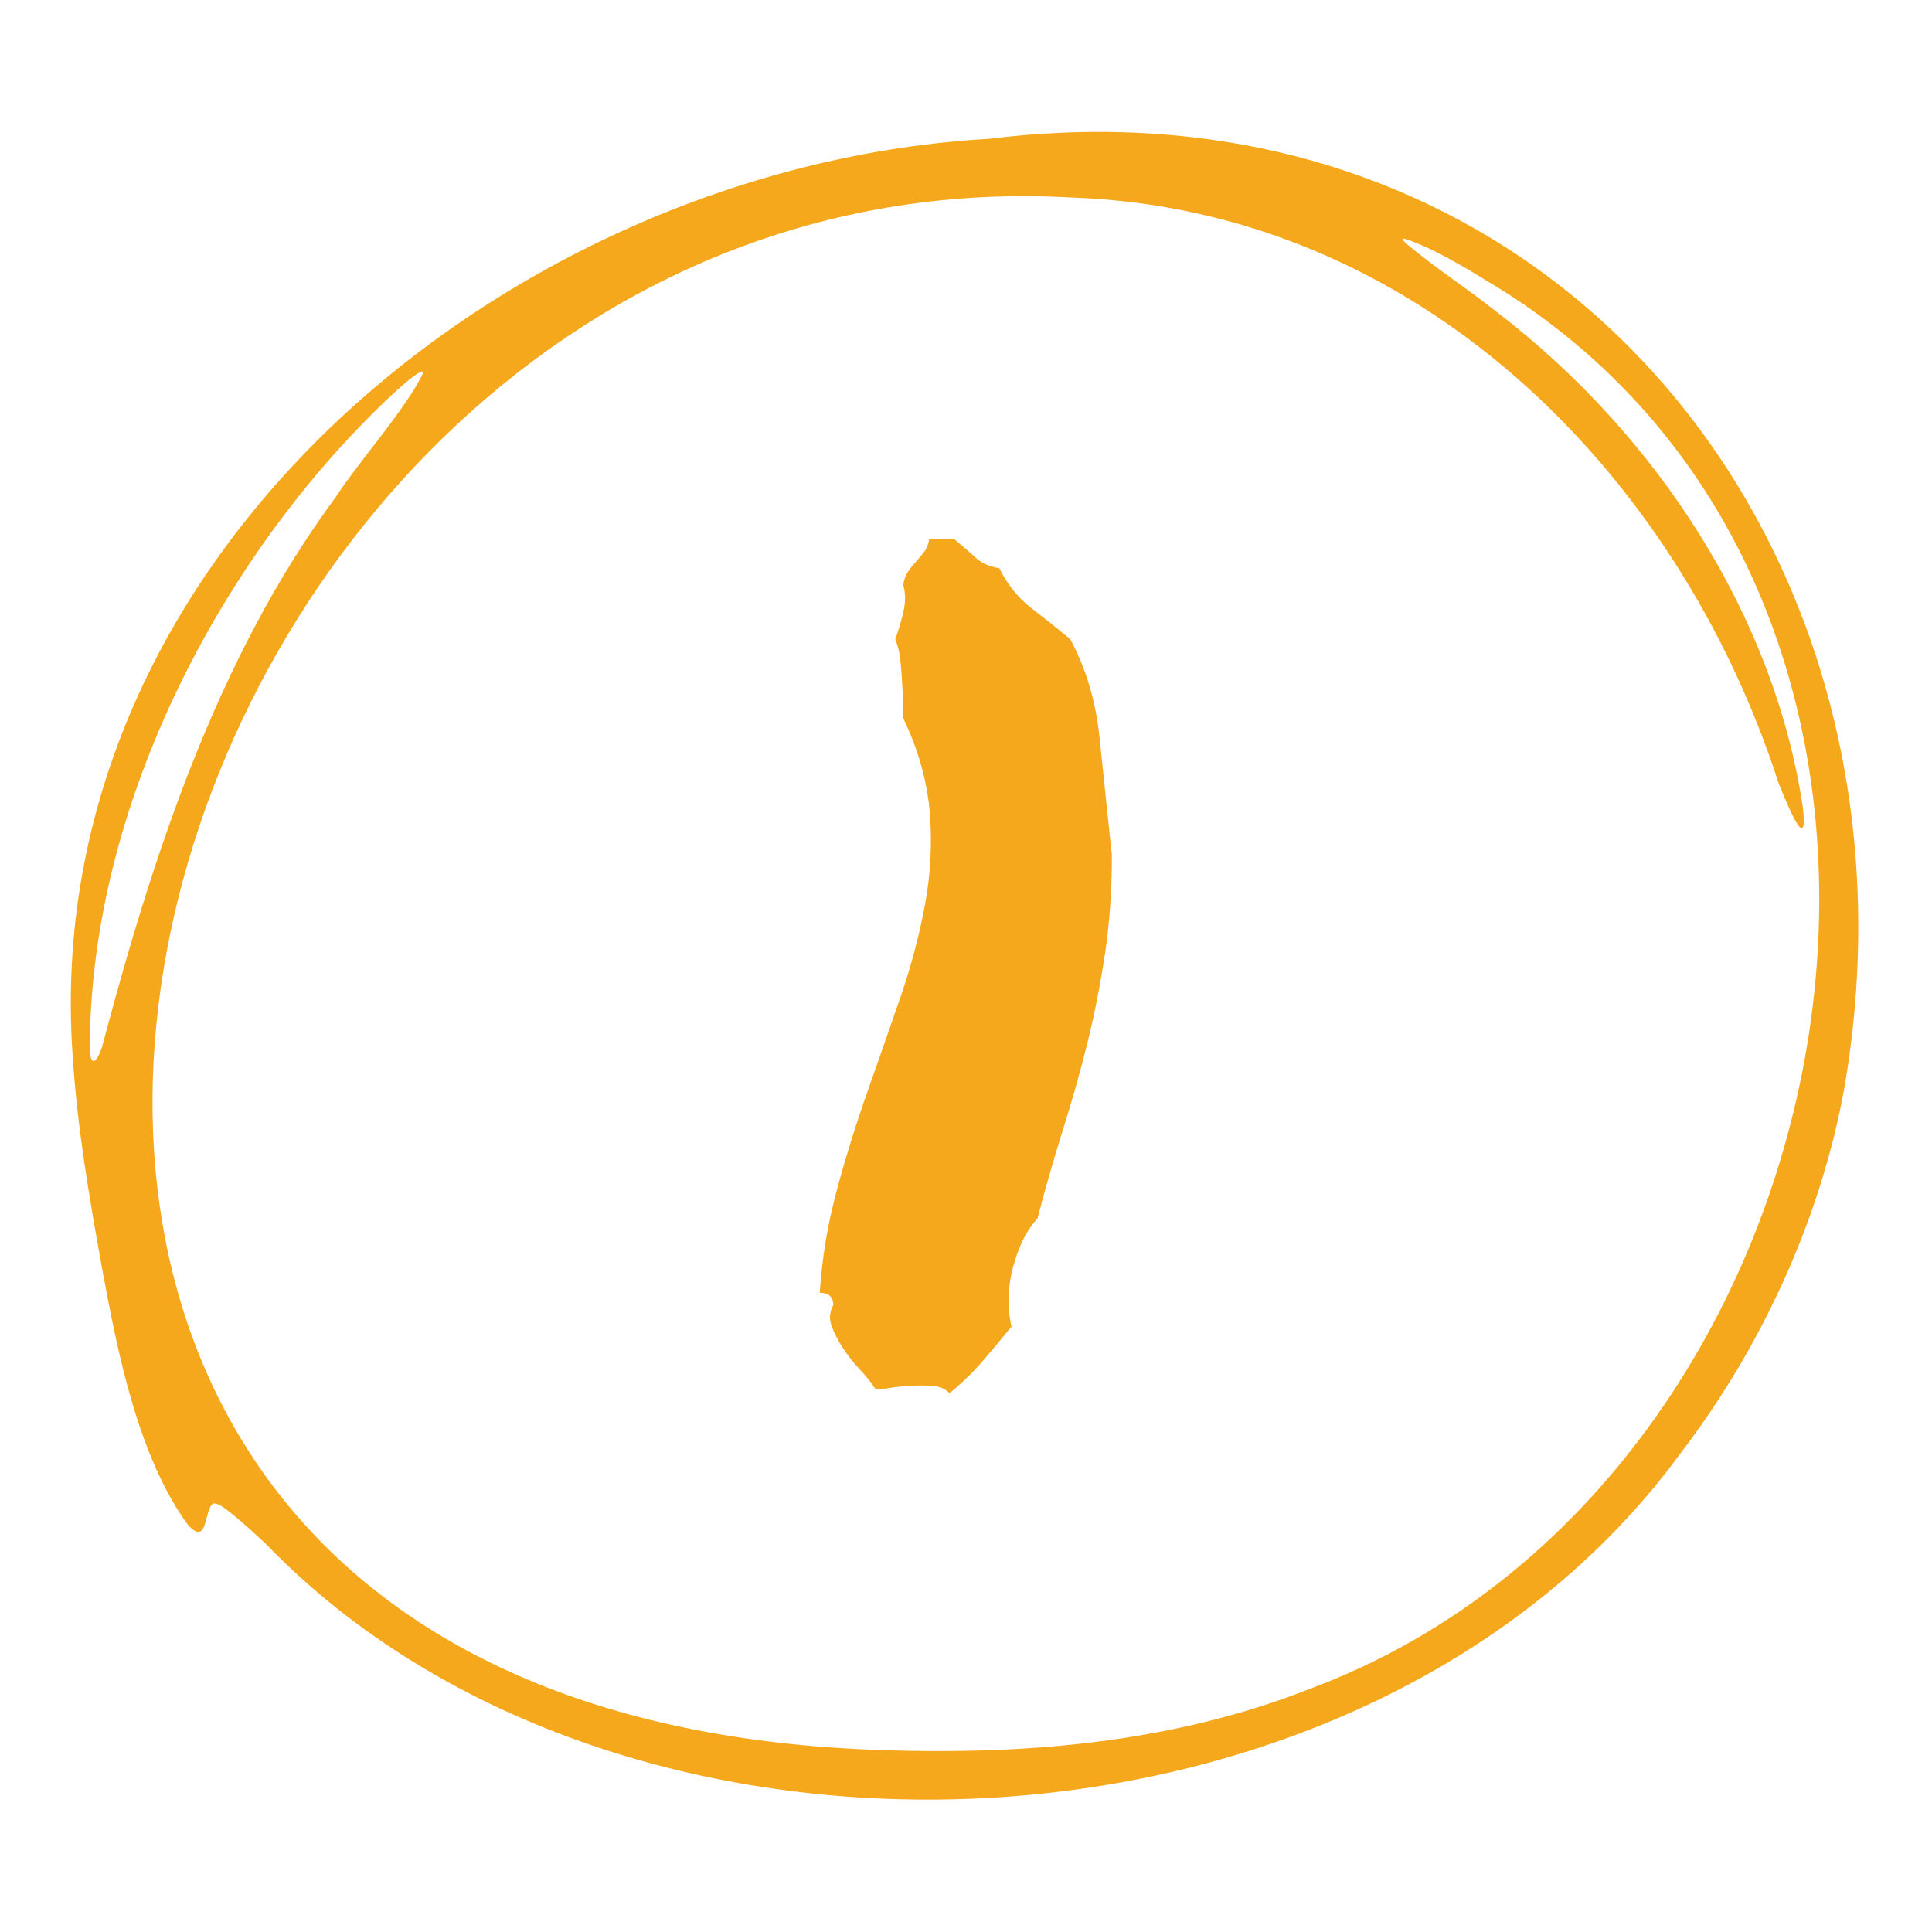
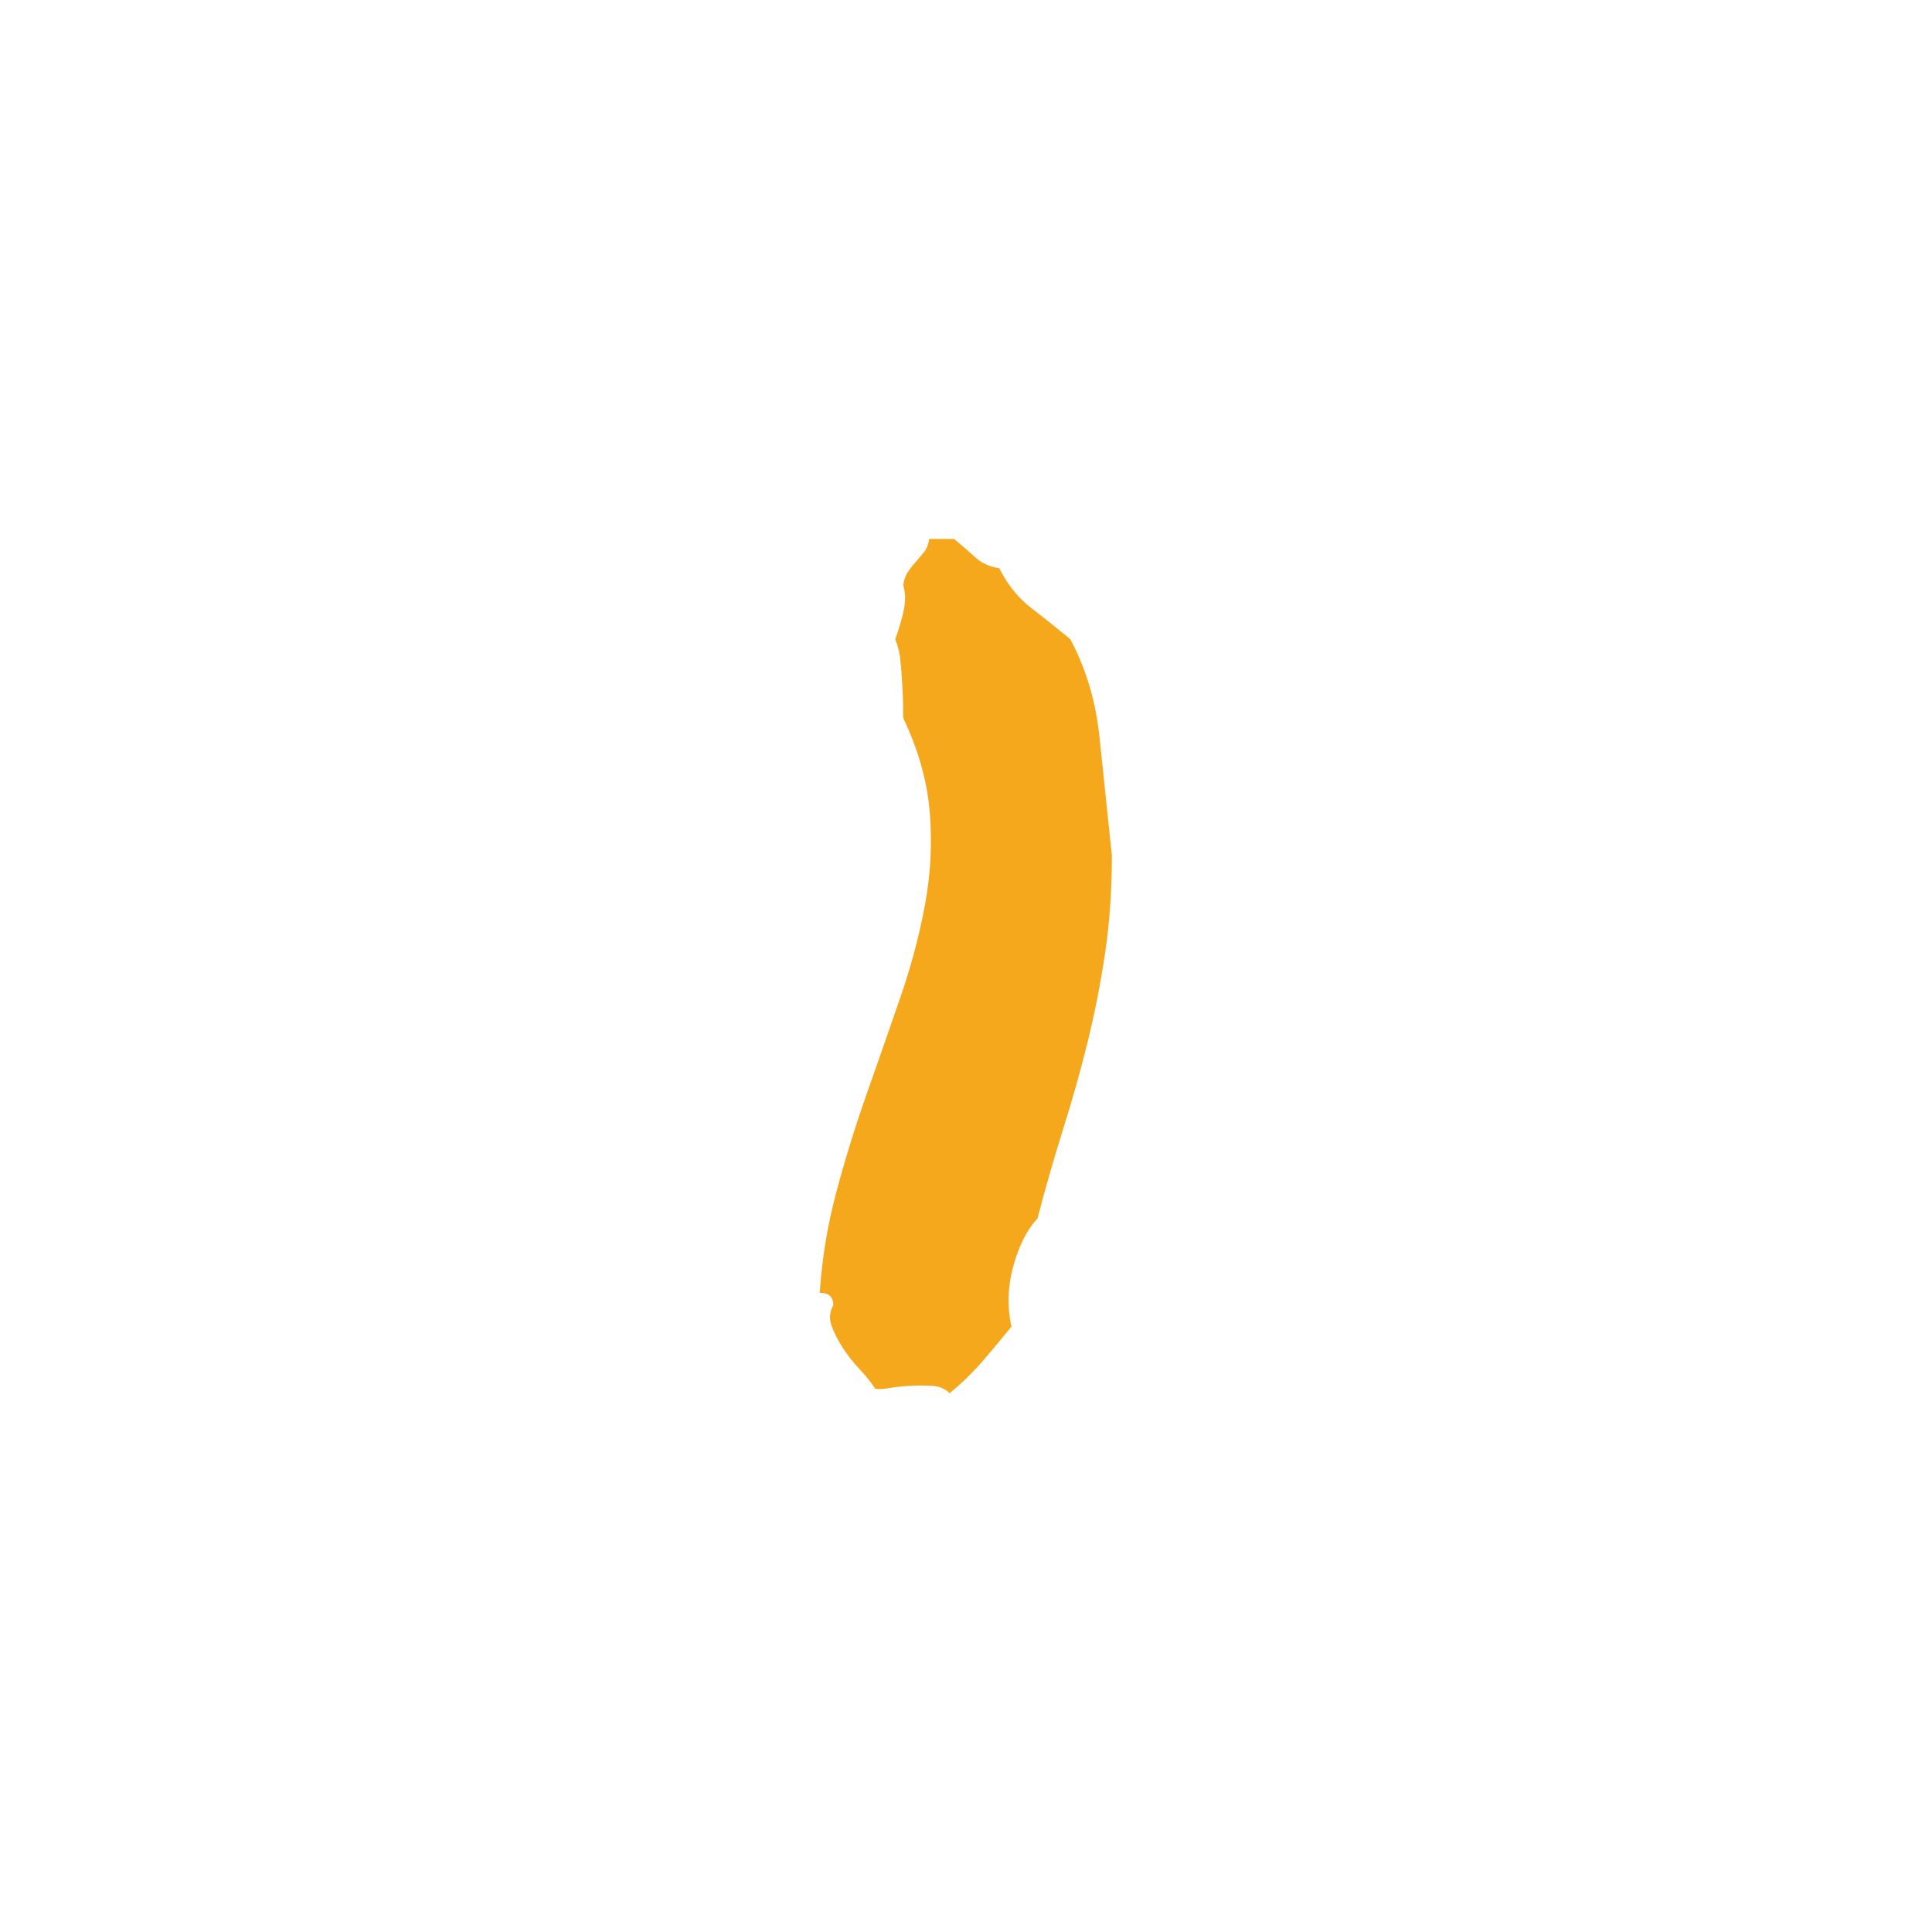
<svg xmlns="http://www.w3.org/2000/svg" id="Layer_1" data-name="Layer 1" viewBox="0 0 200 200">
  <defs>
    <style>
      .cls-1, .cls-2 {
        fill: #f6a81c;
      }

      .cls-2 {
        fill-rule: evenodd;
      }
    </style>
  </defs>
  <path class="cls-1" d="M103.44,58.81c.85,1.71,1.96,3.09,3.33,4.14,1.36,1.05,2.7,2.12,4.02,3.21,1.63,3.03,2.64,6.42,3.03,10.15.39,3.73.82,7.82,1.28,12.25,0,3.58-.23,6.94-.7,10.09s-1.07,6.22-1.81,9.22c-.74,3-1.58,5.97-2.51,8.93-.93,2.96-1.83,6.07-2.68,9.33-1.09,1.17-1.92,2.82-2.51,4.96-.58,2.14-.64,4.22-.18,6.24-1.01,1.25-2.02,2.45-3.03,3.62-1.01,1.17-2.14,2.26-3.38,3.27-.47-.47-1.07-.72-1.81-.76-.74-.04-1.5-.04-2.28,0-.78.04-1.5.12-2.16.23-.66.12-1.15.13-1.46.06-.39-.62-.92-1.28-1.58-1.98-.66-.7-1.25-1.44-1.75-2.22-.51-.78-.9-1.54-1.17-2.28-.27-.74-.22-1.46.17-2.16,0-.86-.47-1.28-1.4-1.28.23-3.58.82-7.1,1.75-10.56.93-3.46,1.98-6.84,3.15-10.15,1.17-3.3,2.31-6.59,3.44-9.86,1.13-3.27,1.98-6.49,2.57-9.68.58-3.19.74-6.38.47-9.57-.27-3.19-1.19-6.42-2.74-9.68,0-1.09-.02-2-.06-2.74-.04-.74-.08-1.4-.12-1.98-.04-.58-.1-1.15-.17-1.69-.08-.54-.23-1.13-.47-1.75.39-1.09.68-2.1.88-3.03.19-.93.18-1.79-.06-2.57.08-.54.23-.99.47-1.34.23-.35.5-.7.82-1.05.31-.35.6-.7.88-1.05.27-.35.45-.8.52-1.34h2.57c.85.7,1.59,1.34,2.22,1.92.62.58,1.44.95,2.45,1.11Z" />
-   <path class="cls-2" d="M102.35,14.37C53.26,17.19,3.87,57.22,7.52,109.28c.46,7.31,1.69,14.49,3,21.77,1.66,9.07,3.79,19.72,8.91,26.77,2.06,2.31,1.7-1.3,2.54-2.11.21-.15.46-.04.7.06.77.38,2.47,1.83,4.81,4.01,36.81,38.21,113.96,35.16,146.52-9.38,8.37-10.96,14.43-24.15,16.9-37.63,9.68-55.6-29.5-105.62-88.34-98.42l-.21.02ZM111.03,20.45c35.4,1.27,62.61,28.09,73.11,60.68,1.3,3.19,3.02,7.15,2.49,2.44-2.94-19.66-14.91-38.39-31.65-51.25-3.23-2.56-6.73-4.8-9.54-7.23-.28-.29-.3-.41-.05-.39,3.31,1.1,6.85,3.35,10.08,5.32,53.75,33.94,37.54,123.14-19.54,144.68-14.68,5.85-30.44,7.08-46.38,6.4C-32.35,175.75,12.5,15.03,110.82,20.44h.21ZM43.81,38.61c-1.79,3.73-6.5,8.95-9.1,12.91-12.31,16.68-18.93,37.2-24.17,56.94-.44,1.26-1.1,2.21-1.24.29-.06-24.01,12.3-48.73,28.63-65.3,1.41-1.44,2.65-2.61,3.62-3.46,1.46-1.28,2.26-1.78,2.27-1.41v.02Z" />
</svg>